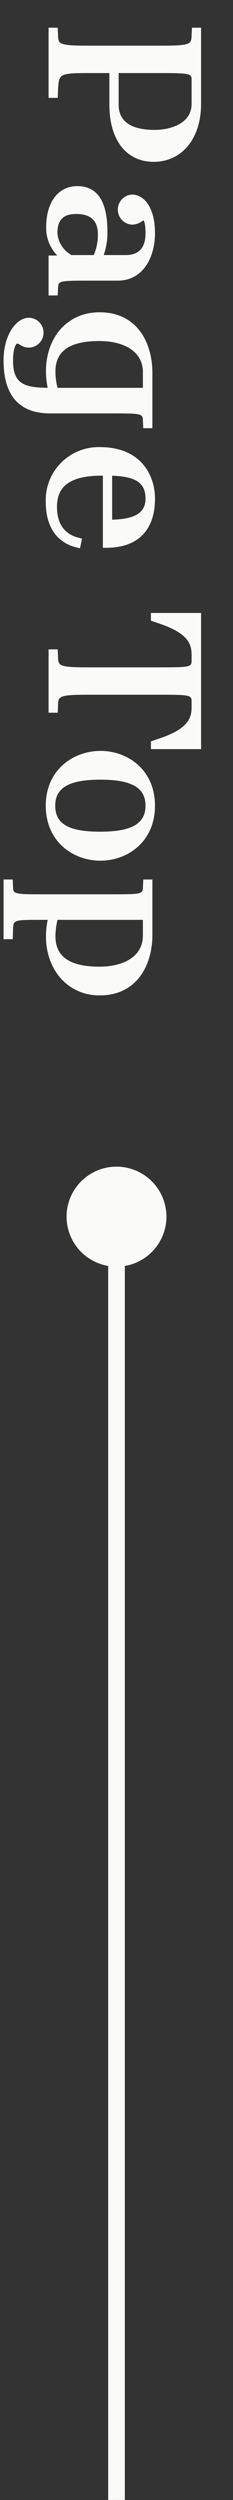
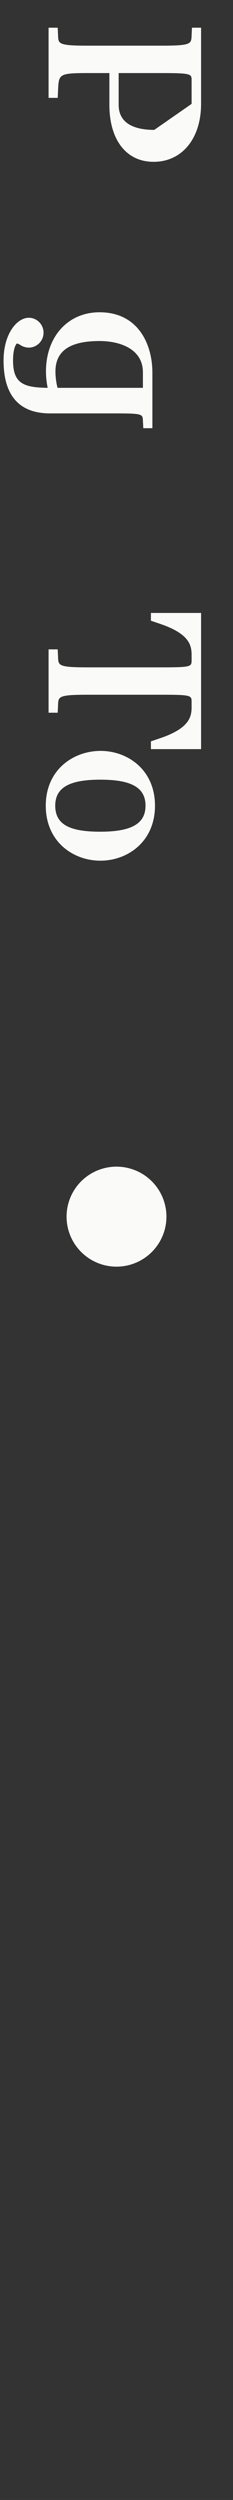
<svg xmlns="http://www.w3.org/2000/svg" id="a" viewBox="0 0 47.25 506.25">
  <rect x="0" y="0" width="47.25" height="506.25" fill="#333333" stroke="none" />
  <defs>
    <style>.b{fill:#fafbf8;}.c{fill:none;}</style>
  </defs>
  <circle class="b" cx="23.625" cy="246.375" r="10.125" />
-   <rect class="b" x="21.938" y="243" width="3.375" height="263.25" />
-   <path class="b" d="m38.928,5.61l-.073,1.615c-.063,1.635-.079,2.024-5.952,2.024h-15.181c-5.87,0-5.886-.389-5.949-2.027l-.073-1.612h-1.849v14.209h1.849l.073-1.612c.152-3.154.162-3.411,5.949-3.411h4.459v6.42c0,7.126,3.438,11.555,8.968,11.555,5.758,0,9.627-4.716,9.627-11.737V5.61h-1.849Zm-7.646,20.695c-3.296,0-7.221-.883-7.221-5.089v-6.42h8.843c5.952,0,5.952.198,5.952,1.49v4.749c0,3.889-4.08,5.27-7.574,5.27v0Z" />
-   <path class="b" d="m15.662,37.689c-3.823,0-6.292,3.233-6.292,8.236-.076,2.167.74,4.271,2.258,5.821h-1.776v8.082h1.849l.073-1.562c.063-1.243.073-1.434,5.161-1.434h6.931c5.224,0,7.564-4.832,7.564-9.617,0-5.399-2.343-7.818-4.667-7.818-1.684.101-2.967,1.548-2.866,3.231.092,1.543,1.323,2.774,2.866,2.866.724-.013,1.427-.248,2.014-.672.11-.063.213-.136.31-.218.003.003.422.33.422,2.656,0,2.917-1.351,4.393-4.018,4.393h-4.459c.536-1.561.789-3.205.745-4.855 0-6.045-2.057-9.11-6.114-9.11Zm-1.15,13.965c-1.664-.903-2.747-2.597-2.871-4.486,0-2.62,1.206-3.84,3.8-3.84,2.97,0,4.413,1.361,4.413,4.163.004,1.429-.278,2.845-.831,4.163h-4.512Z" />
+   <path class="b" d="m38.928,5.61l-.073,1.615c-.063,1.635-.079,2.024-5.952,2.024h-15.181c-5.87,0-5.886-.389-5.949-2.027l-.073-1.612h-1.849v14.209h1.849l.073-1.612c.152-3.154.162-3.411,5.949-3.411h4.459v6.42c0,7.126,3.438,11.555,8.968,11.555,5.758,0,9.627-4.716,9.627-11.737V5.61h-1.849Zm-7.646,20.695c-3.296,0-7.221-.883-7.221-5.089v-6.42h8.843c5.952,0,5.952.198,5.952,1.49v4.749v0Z" />
  <path class="b" d="m10.178,83.716h13.645c5.089,0,5.099.191,5.158,1.43l.079,1.566h1.842v-11.275c0-5.629-2.808-12.201-10.722-12.201-6.391,0-10.857,4.924-10.857,11.971-.001,1.119.115,2.234.346,3.329-4.944-.049-7.024-.923-7.024-5.544,0-2.551.649-3.365.771-3.424.232.022.453.11.636.254.55.374,1.2.573,1.865.573,1.671-.062,2.974-1.467,2.912-3.138-.06-1.599-1.355-2.876-2.955-2.913-2.479,0-5.151,3.306-5.151,8.648 0,7.116,3.181,10.725,9.453,10.725Zm10.003-14.657c4.255,0,8.8,1.664,8.8,6.331v3.148H11.667c-.281-1.088-.422-2.208-.422-3.332-0-4.136,2.923-6.147,8.935-6.147h-0Z" />
-   <path class="b" d="m21.539,110.93c6.378,0,9.891-3.53,9.891-9.94,0-4.819-2.914-10.448-11.117-10.448-5.925-.17-10.865,4.496-11.035,10.421-.007.24-.006.48.004.72,0,4.96,2.225,8.223,6.269,9.182l.676.162.402-1.961-.63-.158c-2.95-.732-4.446-2.851-4.446-6.302,0-4.288,2.894-6.285,9.11-6.285h.201v14.611h.676Zm1.203-5.692v-8.905c4.858.158,6.766,1.493,6.766,4.657,0,2.811-2.093,4.136-6.766,4.248v0Z" />
  <path class="b" d="m30.606,125.699l1.948.662c5.814,1.994,6.302,4.285,6.302,6.275v1.015c0,1.322,0,1.49-5.863,1.49h-15.27c-5.87,0-5.886-.389-5.949-2.027l-.073-1.615h-1.849v12.828h1.849l.073-1.618c.063-1.635.079-2.024,5.949-2.024h15.27c5.863,0,5.863.168,5.863,1.493v1.012c0,1.994-.488,4.285-6.302,6.275l-1.948.662v1.575h10.171v-27.577h-10.171v1.572Z" />
  <path class="b" d="m20.398,152.06c-5.524,0-11.117,3.81-11.117,11.094,0,7.31,5.57,11.137,11.074,11.137s11.074-3.827,11.074-11.137c0-7.284-5.55-11.094-11.031-11.094Zm-.086,16.364c-6.387,0-9.11-1.575-9.11-5.27,0-3.645,2.821-5.27,9.153-5.27s9.153,1.625,9.153,5.27-2.834,5.27-9.195,5.27l-0.0 0Z" />
-   <path class="b" d="m28.981,179.663c-.059,1.243-.069,1.434-5.158,1.434H7.808c-5.089,0-5.099-.191-5.161-1.434l-.076-1.562H.725v12.089h1.859l.063-2.034c.073-1.78.076-1.885,5.161-1.885h1.865c-.228,1.097-.345,2.215-.349,3.335,0,6.935,4.565,11.967,10.857,11.967,7.913,0,10.722-6.572,10.722-12.198v-11.275h-1.842l-.079,1.562Zm-8.8,16.091c-6.012,0-8.935-2.01-8.935-6.147.007-1.125.149-2.244.422-3.335h17.313v3.151c-0,4.667-4.545,6.331-8.8,6.331l0.0 0Z" />
  <rect class="c" width="47.25" height="506.25" />
</svg>